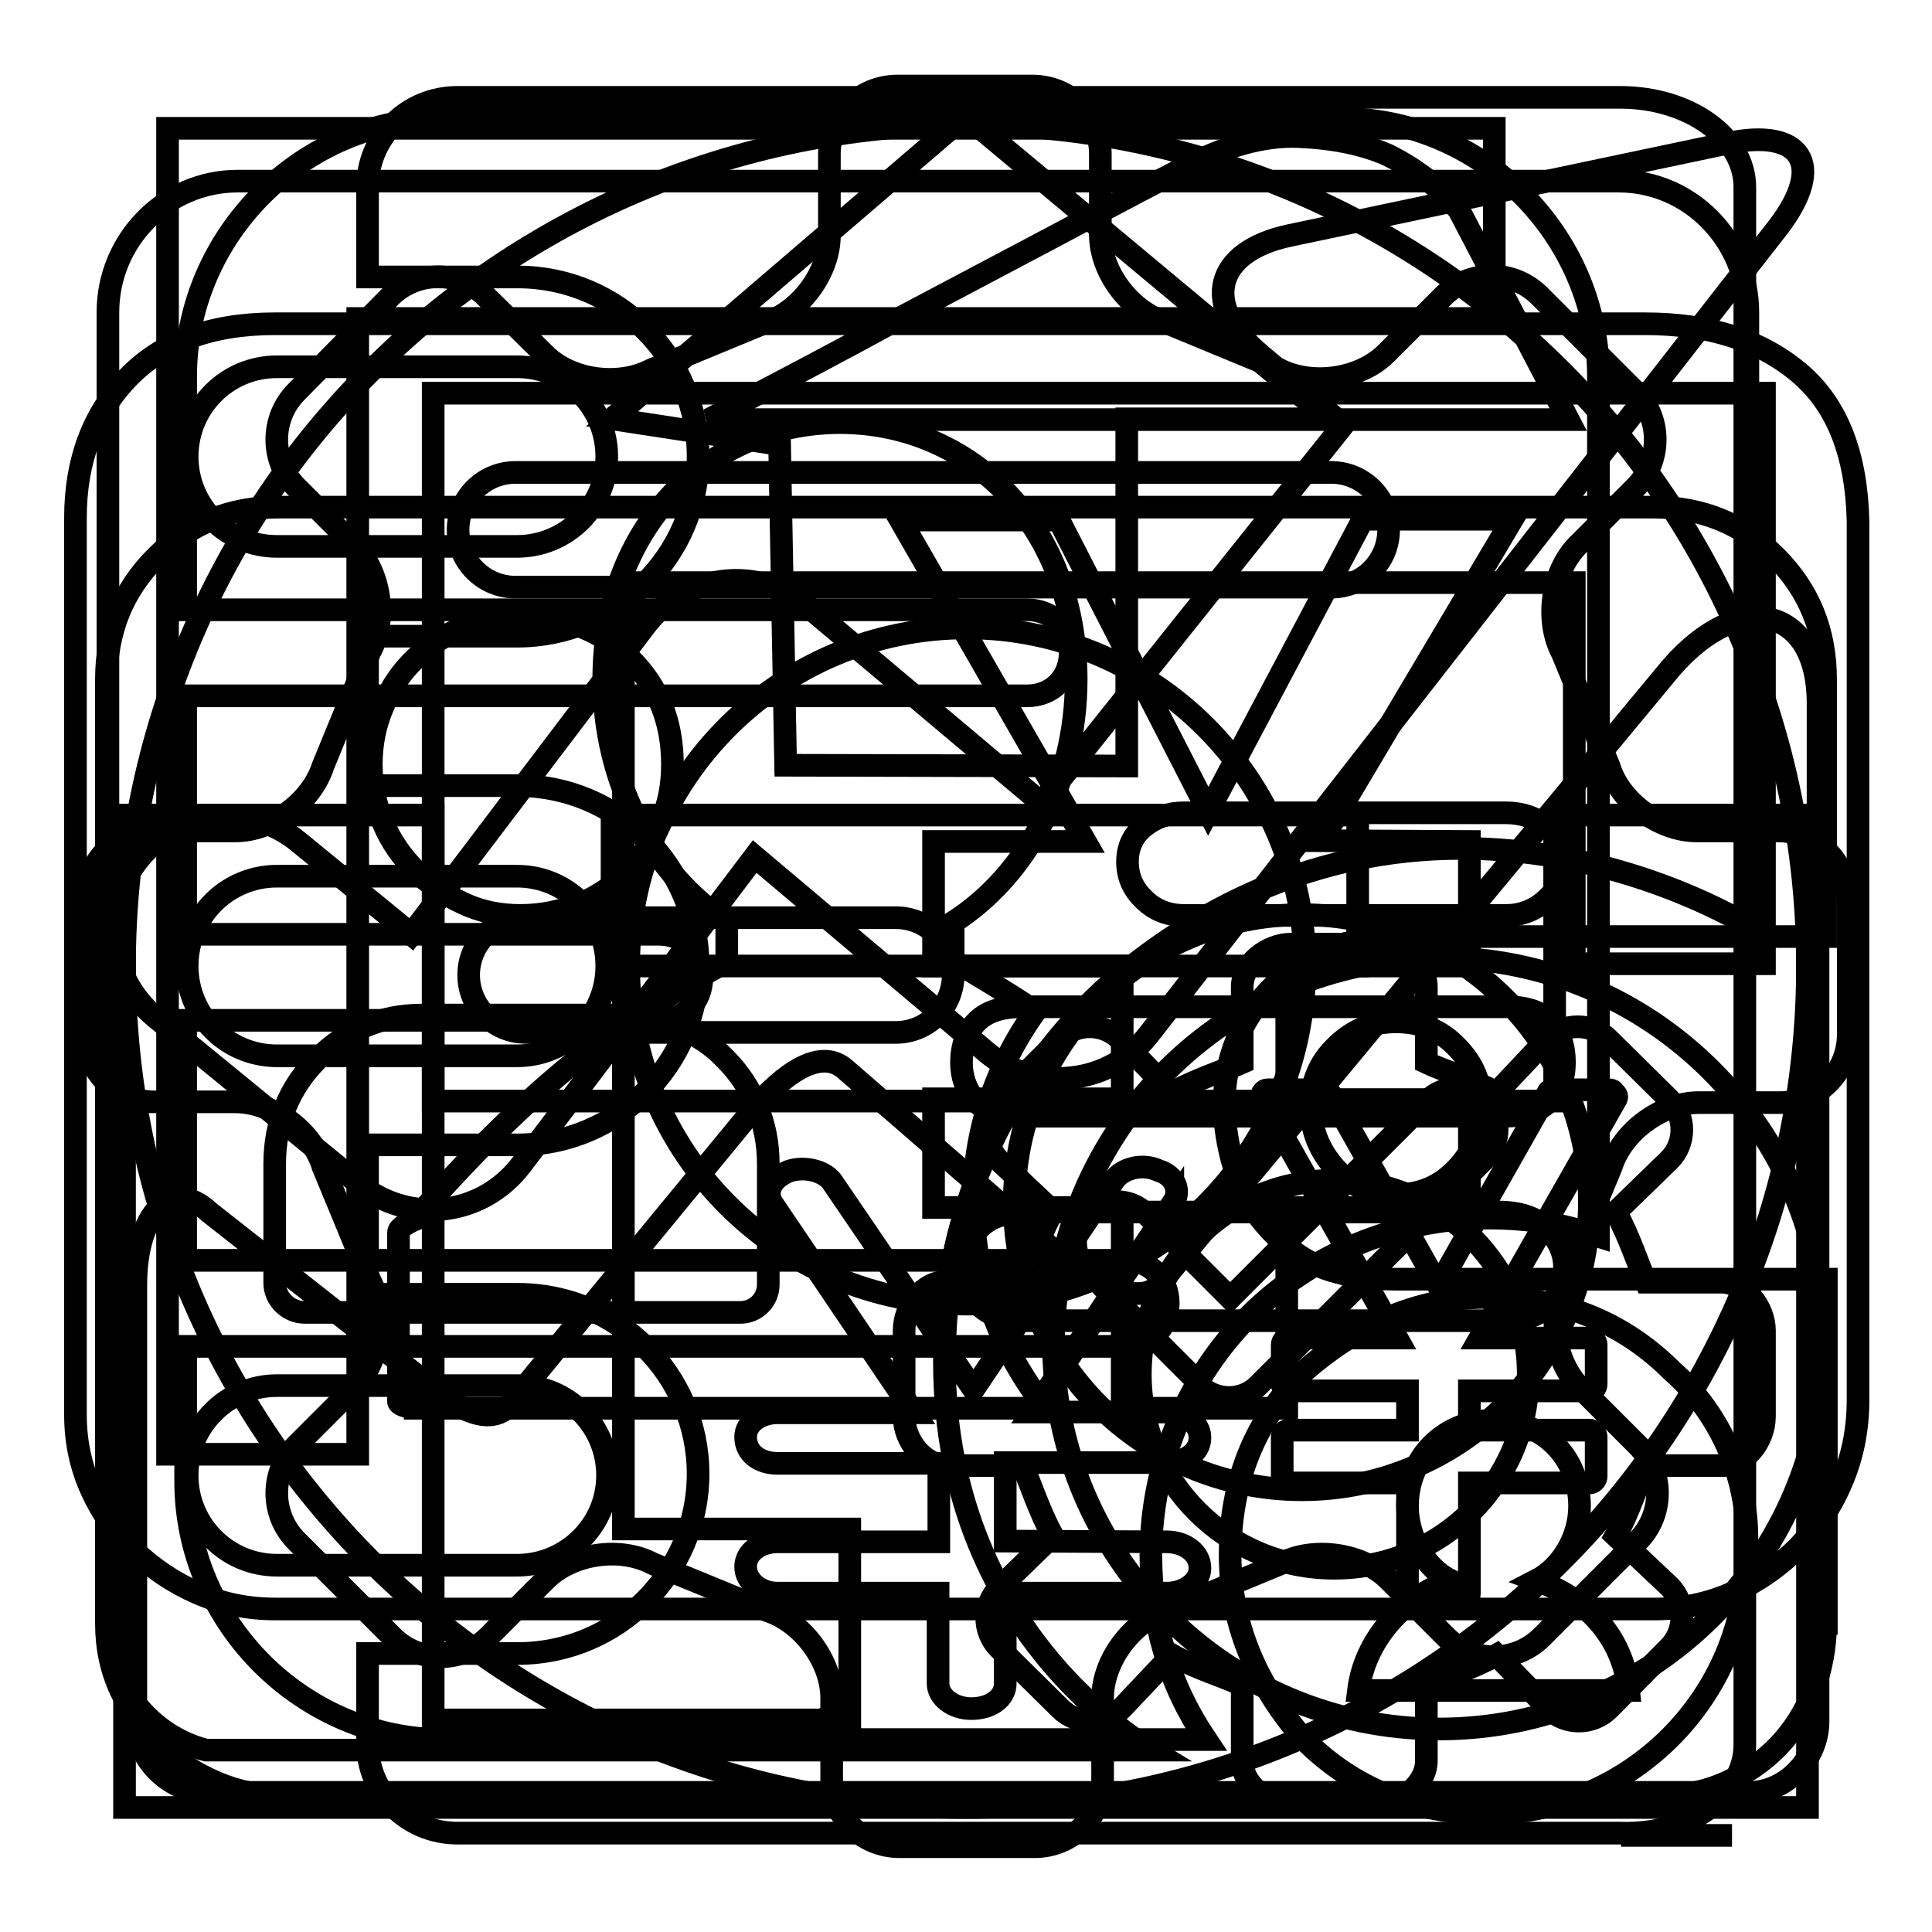
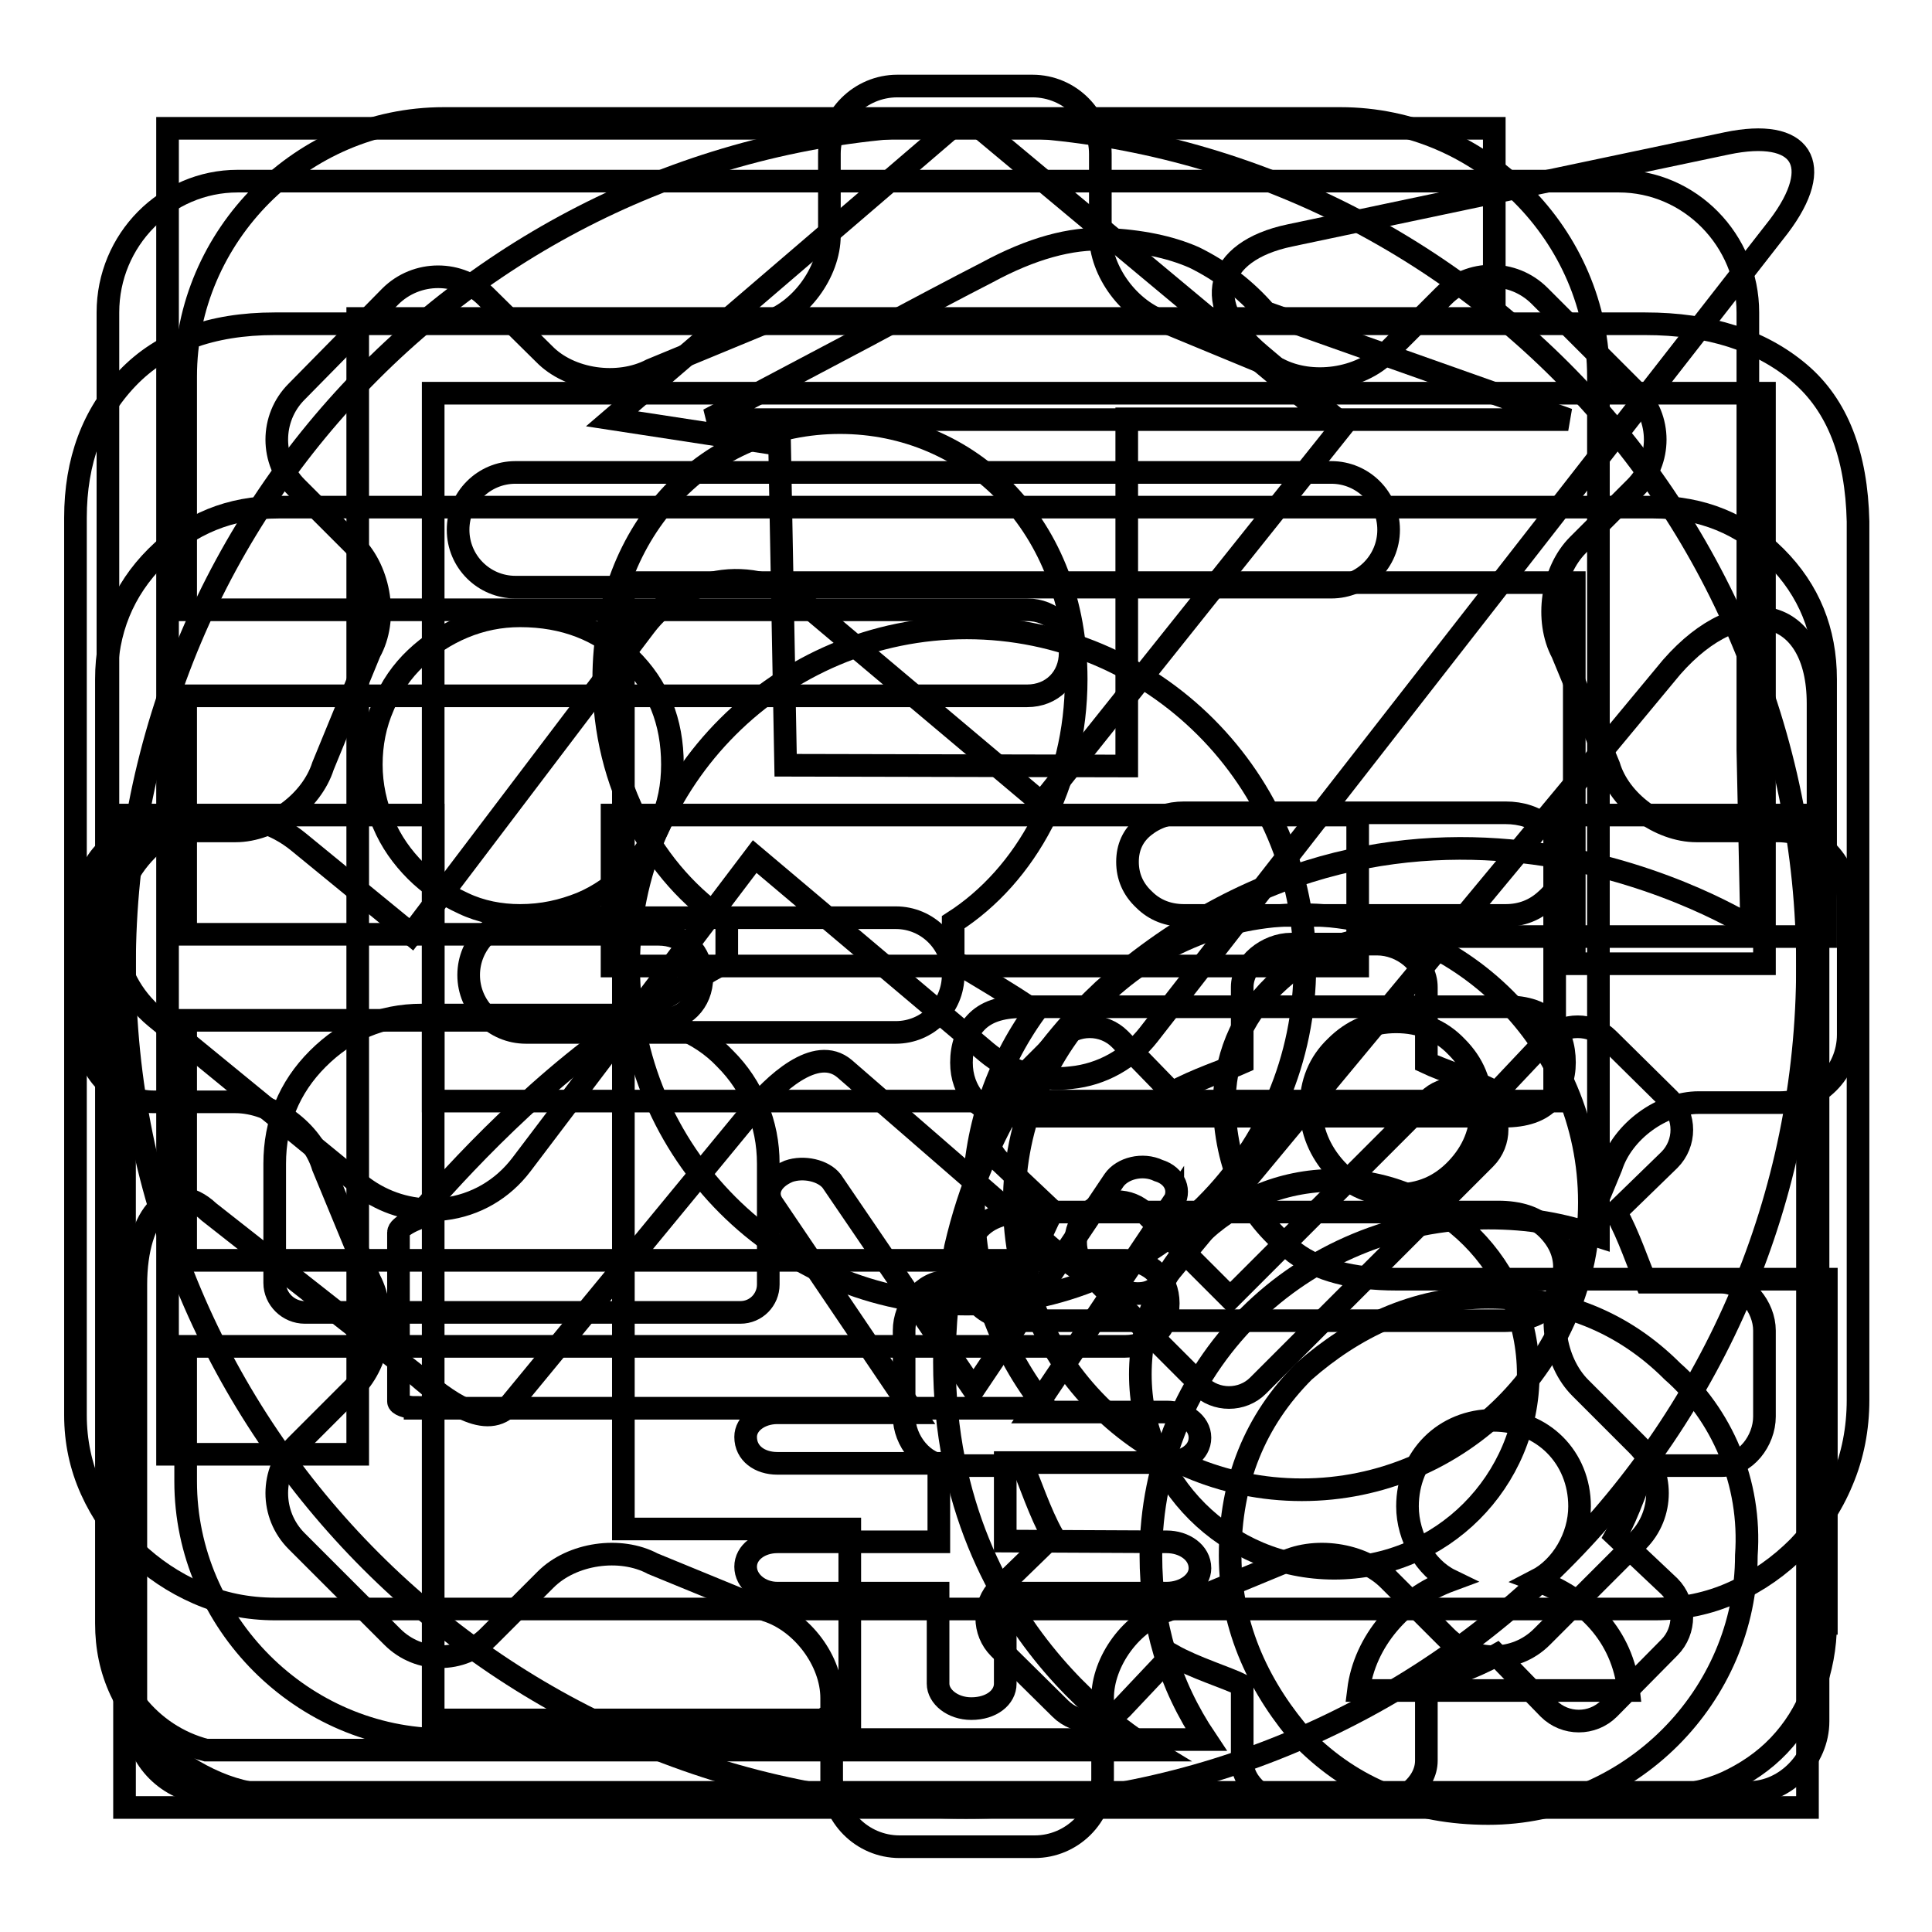
<svg xmlns="http://www.w3.org/2000/svg" version="1.1" x="0px" y="0px" viewBox="0 0 256 256" enable-background="new 0 0 256 256" xml:space="preserve">
  <g>
    <g>
      <path stroke-width="3" fill-opacity="0" stroke="#000000" d="M235.6,110.1h-10.8c-4.9,0-10.2-3.9-11.6-8.6l-6.2-15c-2.3-4.3-1.4-10.8,2.1-14.3l7.6-7.6c3.5-3.5,3.5-9.2,0-12.7l-12.7-12.7c-3.5-3.5-9.2-3.5-12.7,0l-7.6,7.6c-3.5,3.5-9.9,4.4-14.3,2.1l-15-6.2c-4.7-1.5-8.6-6.7-8.6-11.6V20.4c0-4.9-4-9-9-9h-17.9c-4.9,0-9,4-9,9v10.8c0,4.9-3.9,10.2-8.6,11.6l-15,6.2c-4.4,2.3-10.8,1.4-14.2-2.1l-7.7-7.6c-3.5-3.5-9.2-3.5-12.7,0L39.3,51.9c-3.5,3.5-3.5,9.2,0,12.7l7.6,7.6c3.5,3.5,4.5,9.9,2.1,14.2l-6.2,15.1c-1.5,4.7-6.7,8.6-11.6,8.6l-10.8,0c-4.9,0-9,4-9,9V137c0,4.9,4,9,9,9h10.8c4.9,0,10.2,3.9,11.6,8.6l6.2,15c2.3,4.4,1.4,10.8-2.1,14.3l-7.6,7.6c-3.5,3.5-3.5,9.2,0,12.7l12.7,12.7c3.5,3.5,9.2,3.5,12.7,0l7.6-7.6c3.5-3.5,9.9-4.4,14.2-2.1l15.1,6.2c4.7,1.5,8.6,6.7,8.6,11.6v10.7c0,4.9,4,9,9,9h17.9c4.9,0,9-4,9-9v-10.7c0-4.9,3.9-10.2,8.6-11.6l15-6.2c4.3-2.3,10.8-1.4,14.3,2.1l7.6,7.6c3.5,3.5,9.2,3.5,12.7,0l12.7-12.7c3.5-3.5,3.5-9.2,0-12.7l-7.6-7.6c-3.5-3.5-4.4-9.9-2.1-14.3l6.2-15c1.5-4.7,6.7-8.5,11.6-8.5h10.8c4.9,0,9-4,9-9v-17.9C244.6,114.1,240.6,110.1,235.6,110.1 M172.9,128c0,24.8-20.1,44.8-44.8,44.8c-24.8,0-44.8-20.1-44.8-44.8c0-24.8,20.1-44.8,44.8-44.8C152.8,83.2,172.9,103.3,172.9,128" />
      <path stroke-width="3" fill-opacity="0" stroke="#000000" d="M47.4,42.2H198v-7.6V17H47.4H22.2v25.2v150.5l0,0h17.6l0,0h7.6V42.2z M228.1,169.9h-10c-0.9-2-2.3-6.3-4-9.3l7.1-6.9c2.2-2.2,2.2-5.8,0-8l-8.1-8c-2.2-2.2-5.9-2.2-8.1,0l-6.7,7.1c-3-1.7-7.2-3-9.3-4v-10c0-3.2-3.3-5.7-6.5-5.7h-11.4c-3.2,0-6.5,2.6-6.5,5.7v10c-2,0.9-6.3,2.3-9.3,4l-6.9-7.1c-2.2-2.2-5.8-2.2-8,0l-8,8c-2.2,2.2-2.2,5.9,0,8.1l7.1,6.7c-1.7,3-3,7.2-4,9.3h-10c-3.2,0-5.7,3.3-5.7,6.5v11.4c0,3.2,2.6,6.5,5.7,6.5h10c0.9,2,2.3,6.3,4,9.3l-7.1,6.9c-2.2,2.2-2.2,5.8,0,8l8.1,8c2.2,2.2,5.9,2.2,8.1,0l6.7-7.1c3,1.7,7.3,3,9.3,4v10c0,3.2,3.3,5.7,6.5,5.7h11.4c3.2,0,6.5-2.6,6.5-5.7v-10c2-0.9,6.3-2.3,9.3-4l6.9,7.1c2.2,2.2,5.8,2.2,8,0l8-8.1c2.2-2.2,2.2-5.9,0-8.1l-7.1-6.7c1.7-3,3-7.2,4-9.3h10c3.2,0,5.7-3.3,5.7-6.5v-11.4C233.8,173.2,231.2,169.9,228.1,169.9L228.1,169.9z M176.8,207.8c-14.2,0-25.7-11.5-25.7-25.7s11.5-25.7,25.7-25.7s25.7,11.5,25.7,25.7S191,207.8,176.8,207.8L176.8,207.8z M82.6,77.2h126v50.5h25.2V52.1h-0.7l0,0H82.6H57.4v0v25.1v125.4v25.2v0.1h52.7v-0.1h2.5v-25.2H82.6V77.2z" />
      <path stroke-width="3" fill-opacity="0" stroke="#000000" d="M238.4,49.4c-5.1-4.3-11.9-6.5-20.4-6.5l0,0H36.4c-8.4,0-14.9,2.4-19.5,7.2c-4.6,4.8-6.9,11-6.9,18.5v118.9c0,3.5,0.7,6.8,2.1,9.9c1.4,3.1,3.3,5.8,5.7,8.1c2.4,2.3,5.2,4.2,8.4,5.6c3.2,1.4,6.6,2.1,10.3,2.1h182.8c3.6,0,7.1-0.7,10.4-2.2c3.3-1.5,6.1-3.5,8.6-6c2.4-2.5,4.4-5.4,5.8-8.8c1.4-3.3,2.1-6.9,2.1-10.7V69.1C246,60.3,243.5,53.7,238.4,49.4L238.4,49.4z M50.8,93.5c1-2.5,2.5-4.6,4.3-6.3c1.8-1.7,3.9-3.1,6.3-4.1c2.4-1,4.9-1.5,7.5-1.5l0,0c5.9,0,10.7,1.9,14.5,5.6c3.8,3.7,5.7,8.4,5.7,14.1c0,2.8-0.5,5.4-1.6,7.8s-2.4,4.5-4.2,6.3c-1.8,1.8-3.9,3.3-6.3,4.3c-2.5,1-5.1,1.6-8.1,1.6c-2.6,0-5.2-0.5-7.5-1.6c-2.4-1.1-4.5-2.5-6.3-4.3c-1.8-1.8-3.3-3.9-4.3-6.3c-1-2.4-1.6-5-1.6-7.8C49.2,98.6,49.7,96,50.8,93.5L50.8,93.5z M101.8,154.2v16c0,2-1.6,3.7-3.7,3.7H40.4c-2.2,0-4-1.8-4-3.9v-15.8c0-5.4,1.9-10.1,5.7-13.9c3.8-3.8,8.4-5.8,13.8-5.8h26.2c2.6,0,5.2,0.5,7.7,1.6c2.5,1,4.6,2.4,6.3,4.2c1.8,1.8,3.2,3.9,4.2,6.3C101.3,149,101.8,151.5,101.8,154.2L101.8,154.2L101.8,154.2z M129.3,135.5c1.3-1.4,3.3-2.1,6.1-2.1h64.1c2.8,0,4.8,0.7,6,2.1c1.2,1.4,1.8,3.1,1.8,5.3c0,2-0.6,3.6-1.9,5s-3.3,2.1-6.1,2.1h-64.1c-2.8,0-4.8-0.7-6-2.1c-1.2-1.4-1.8-3.1-1.8-5C127.4,138.7,128,136.9,129.3,135.5L129.3,135.5z M205.3,172.9c-1.3,1.4-3.4,2.1-6.2,2.1l0,0h-63.3c-2.6,0-4.7-0.7-6.1-2.1c-1.4-1.4-2.1-3.1-2.1-5c0-2,0.7-3.7,2.1-5.1c1.4-1.5,3.5-2.2,6.3-2.2h62.5c2.8,0,5,0.7,6.5,2.2s2.3,3.2,2.3,5.1C207.2,169.8,206.6,171.5,205.3,172.9L205.3,172.9z M204.9,119.2c-1.5,1.4-3.3,2.1-5.4,2.1h-42.6c-2.1,0-3.9-0.7-5.3-2.1c-1.5-1.4-2.2-3.1-2.2-5s0.7-3.5,2.2-4.7c1.5-1.2,3.3-1.8,5.3-1.8h42.6c2.1,0,3.9,0.6,5.4,1.8c1.5,1.2,2.3,2.8,2.3,4.7S206.5,117.8,204.9,119.2L204.9,119.2z" />
      <path stroke-width="3" fill-opacity="0" stroke="#000000" d="M211.8,49.9v113.9c-4.9-1.6-9-2.4-14.6-2.4c-12.2,0-23.6,4.9-31.7,13s-13,19.5-13,31.7c0,9,2.4,17.1,7.3,24.4H58.8c-18.7,0-34.2-15.5-34.2-34.2v-17.9h124.5c3.3,0,5.7-2.4,5.7-5.7s-2.4-5.7-5.7-5.7H24.6v-31.8h62.7c3.3,0,5.7-2.4,5.7-5.7c0-3.3-2.4-5.7-5.7-5.7H24.6V92.2h111.5c3.3,0,5.7-2.4,5.7-5.7c0-3.3-2.4-5.7-5.7-5.7H24.6V49.9c0-18.7,15.5-34.2,34.2-34.2h118.8C196.3,15.7,211.8,31.2,211.8,49.9L211.8,49.9L211.8,49.9z" />
      <path stroke-width="3" fill-opacity="0" stroke="#000000" d="M221.6,181.7c-6.5-6.5-14.6-9.8-24.4-9.8c-9.8,0-17.9,4.1-24.4,9.8c-6.5,6.5-9.8,14.6-9.8,24.4c0,9.8,4.1,17.9,9.8,24.4c6.5,6.5,14.6,9.8,24.4,9.8c18.7,0,34.2-15.5,34.2-34.2C232.1,196.4,228.1,187.4,221.6,181.7L221.6,181.7z M180,224c0.8-6.5,5.7-12.2,12.2-14.6c-3.3-1.6-5.7-5.7-5.7-9.8c0-6.5,4.9-11.4,11.4-11.4c6.5,0,11.4,4.9,11.4,11.4c0,4.1-2.4,8.1-5.7,9.8c6.5,2.4,11.4,7.3,12.2,14.6H180L180,224z" />
      <path stroke-width="3" fill-opacity="0" stroke="#000000" d="M189.2,145.8l-26.2,26.2l-11.2-11.2c-2.1-2.1-5.5-2.1-7.7,0c-2.1,2.1-2.1,5.5,0,7.7l13.7,13.7c0.2,0.2,0.5,0.4,0.7,0.6c0.2,0.2,0.3,0.5,0.5,0.8c2.1,2.1,5.6,2.1,7.7,0l30.1-30.1c2.1-2.1,2.1-5.6,0-7.7C194.7,143.7,191.3,143.7,189.2,145.8L189.2,145.8z" />
      <path stroke-width="3" fill-opacity="0" stroke="#000000" d="M128,16.5C66.4,16.5,16.5,66.4,16.5,128c0,61.6,49.9,111.5,111.5,111.5c61.6,0,111.5-49.9,111.5-111.5C239.5,66.4,189.6,16.5,128,16.5L128,16.5z M55,186.5c-1.2,0-2.2-0.4-2.2-0.8v-22.4c0-0.8,2.2-1.7,2.2-1.7S65.3,149,78.3,139c6-4.6,12.6-8.6,18-11.6v-5.2C86.7,115.9,80,103.9,80,90c0-20.3,14-34,31.3-34c17.3,0,31.3,13.7,31.3,34c0,13.9-6.6,26-16.3,32.2v5.1c3.3,1.9,7.1,4.2,10.9,6.7c-5.2,7.2-8.2,15.9-8.2,25.4c0,10.3,3.6,19.7,9.6,27.2H55L55,186.5z M172.5,197.4c-21,0-38.1-17.1-38.1-38.1c0-21,17.1-38.1,38.1-38.1s38.1,17.1,38.1,38.1C210.6,180.3,193.5,197.4,172.5,197.4L172.5,197.4z" />
-       <path stroke-width="3" fill-opacity="0" stroke="#000000" d="M80.5,195.5c0-6.6-5.3-11.9-11.9-11.9H36.7c-6.6,0-11.9,5.3-11.9,11.9s5.3,11.9,11.9,11.9h31.8C75.1,207.4,80.5,202.1,80.5,195.5L80.5,195.5L80.5,195.5z M36.7,72.4h31.8c6.6,0,11.9-5.3,11.9-11.9c0-6.6-5.3-11.9-11.9-11.9H36.7c-6.6,0-11.9,5.3-11.9,11.9C24.8,67.1,30.1,72.4,36.7,72.4L36.7,72.4L36.7,72.4z M24.8,128c0,6.6,5.3,11.9,11.9,11.9h31.8c6.6,0,11.9-5.3,11.9-11.9c0-6.6-5.3-11.9-11.9-11.9H36.7C30.1,116.1,24.8,121.4,24.8,128L24.8,128L24.8,128z M231.2,231.2V24.8c0-6.6-7.4-11.9-16.5-11.9h-12.3h-28.6l0,0H60.6c-6.6,0-11.9,5.3-11.9,11.9v11.9h19.9c13.2,0,23.9,10.7,23.9,23.8S81.7,84.3,68.5,84.3H48.7v19.8h19.9c13.2,0,23.9,10.7,23.9,23.8c0,13.1-10.7,23.8-23.9,23.8H48.7v19.8h19.9c13.2,0,23.9,10.7,23.9,23.8c0,13.1-10.7,23.8-23.9,23.8H48.7v11.9c0,6.6,5.3,11.9,11.9,11.9h113.3h4.1h36.8l0,0C223.9,243.2,231.2,237.8,231.2,231.2L231.2,231.2L231.2,231.2z M194.7,111.5V128h-24.2v17.7h24.2V160h-24.2v26.6h-21.8V160h-25v-14.4h25V128h-25v-16.5h20.1l-24.5-42.6h21l19.8,38.6l20.5-38.7h19.8l-25.3,42.6L194.7,111.5L194.7,111.5L194.7,111.5z M214.8,243.2h14.7l0,0H214.8L214.8,243.2L214.8,243.2L214.8,243.2z" />
-       <path stroke-width="3" fill-opacity="0" stroke="#000000" d="M241.9,215.1c0,3.2-0.6,6.1-1.6,8.9c-1.1,2.8-2.6,5.2-4.6,7.3c-2,2.1-4.4,3.7-7,4.9c-2.7,1.2-5.6,1.8-8.8,1.8H37.7c-3.2,0-6.2-0.6-9-1.8c-2.8-1.2-5.3-2.8-7.5-4.9c-2.2-2.1-3.9-4.5-5.2-7.3c-1.3-2.8-1.9-5.7-1.9-8.9V90c0-6.4,2.2-11.8,6.6-16.2c4.4-4.4,9.8-6.6,16.2-6.6h182.2c6.4,0,11.8,2.2,16.2,6.6s6.6,9.8,6.6,16.2v34.1H185c-6.4,0-11.8,2.2-16.2,6.5s-6.6,9.7-6.6,16.1c0.2,4.4,1.1,8.2,2.8,11.5c1.3,2.8,3.6,5.4,6.6,7.8c3.1,2.3,7.6,3.5,13.4,3.5h57V215.1L241.9,215.1z M207.8,55.6H93.9c9-4.7,17.6-9.2,25.6-13.6c7-3.7,14-7.4,20.8-11c6.9-3.7,12.2-6.5,16.1-8.5c5.9-3.2,11.1-4.6,15.7-4.4c4.6,0.2,8.5,1,11.7,2.4c3.7,1.8,6.9,4.3,9.5,7.3L207.8,55.6z M173.7,146.7c0-3.2,1.1-5.9,3.3-8c2.2-2.2,4.8-3.3,8-3.3s5.9,1.1,8,3.3c2.2,2.2,3.3,4.8,3.3,8s-1.1,5.9-3.3,8.2s-4.8,3.4-8,3.4s-5.9-1.1-8-3.4S173.7,149.8,173.7,146.7L173.7,146.7z" />
+       <path stroke-width="3" fill-opacity="0" stroke="#000000" d="M241.9,215.1c0,3.2-0.6,6.1-1.6,8.9c-1.1,2.8-2.6,5.2-4.6,7.3c-2,2.1-4.4,3.7-7,4.9c-2.7,1.2-5.6,1.8-8.8,1.8H37.7c-3.2,0-6.2-0.6-9-1.8c-2.8-1.2-5.3-2.8-7.5-4.9c-2.2-2.1-3.9-4.5-5.2-7.3c-1.3-2.8-1.9-5.7-1.9-8.9V90c0-6.4,2.2-11.8,6.6-16.2c4.4-4.4,9.8-6.6,16.2-6.6h182.2c6.4,0,11.8,2.2,16.2,6.6s6.6,9.8,6.6,16.2v34.1H185c-6.4,0-11.8,2.2-16.2,6.5s-6.6,9.7-6.6,16.1c0.2,4.4,1.1,8.2,2.8,11.5c1.3,2.8,3.6,5.4,6.6,7.8c3.1,2.3,7.6,3.5,13.4,3.5h57V215.1L241.9,215.1z M207.8,55.6H93.9c7-3.7,14-7.4,20.8-11c6.9-3.7,12.2-6.5,16.1-8.5c5.9-3.2,11.1-4.6,15.7-4.4c4.6,0.2,8.5,1,11.7,2.4c3.7,1.8,6.9,4.3,9.5,7.3L207.8,55.6z M173.7,146.7c0-3.2,1.1-5.9,3.3-8c2.2-2.2,4.8-3.3,8-3.3s5.9,1.1,8,3.3c2.2,2.2,3.3,4.8,3.3,8s-1.1,5.9-3.3,8.2s-4.8,3.4-8,3.4s-5.9-1.1-8-3.4S173.7,149.8,173.7,146.7L173.7,146.7z" />
      <path stroke-width="3" fill-opacity="0" stroke="#000000" d="M57.4,108v37.9h148.6V108H235h4.5v131.5H16.5V108H57.4z" />
      <path stroke-width="3" fill-opacity="0" stroke="#000000" d="M81.1,108h98.8v20H84.2h-3.1L81.1,108L81.1,108z" />
      <path stroke-width="3" fill-opacity="0" stroke="#000000" d="M149.3,101.5v-46h26.8l-46.9-39.1h-2.5L81.1,55.5l22.2,3.4l0.8,42.5L149.3,101.5L149.3,101.5z" />
      <path stroke-width="3" fill-opacity="0" stroke="#000000" d="M154.6,204.3c2.3,0,4.4,1.4,4.4,3.5c0,1.8-2,3.3-4.4,3.3h-21.4v12c0,1.8-1.8,3.3-4.5,3.3c-2.5,0-4.4-1.6-4.4-3.3v-12H103c-2.3,0-4.2-1.6-4.2-3.5c0-1.9,1.9-3.3,4.2-3.3h21.4v-10.4H103c-2.3,0-4.2-1.3-4.2-3.5c0-1.8,1.9-3.2,4.2-3.2h18.1l-18.6-27.5c-1.2-1.6-0.4-3.5,2-4.5c2-0.7,4.6-0.1,5.7,1.3l18.8,27.6l18.6-27.7c1.1-1.6,3.8-2.3,5.9-1.3c2.3,0.7,3,2.8,1.9,4.4v-0.1l-18.6,27.7h17.8c2.3,0,4.4,1.4,4.4,3.4c0,2-2,3.3-4.4,3.3h-21.4v10.4L154.6,204.3L154.6,204.3L154.6,204.3L154.6,204.3z" />
      <path stroke-width="3" fill-opacity="0" stroke="#000000" d="M126.6,165.3c3.7-16.1,12.2-27.2,19.6-34.1c41.6-36.7,85.9-8.3,85.9-8.3l-0.5-23.5V41.4c0-9.6-7.7-17.4-17.1-17.4h-183c-9.5,0-17.2,7.8-17.2,17.4v173.7c0,8.1,5.6,14.9,13,16.8h125.3C146.5,228.2,118.5,208.6,126.6,165.3L126.6,165.3z M68.3,62.6h108.1c4.2,0,7.6,3.4,7.6,7.6c0,4.2-3.4,7.6-7.6,7.6H68.3c-4.2,0-7.6-3.4-7.6-7.6C60.7,66,64.1,62.6,68.3,62.6L68.3,62.6z M118.7,136.8h-49c-4.2,0-7.6-3.4-7.6-7.6c0-4.2,3.4-7.6,7.6-7.6h49c4.2,0,7.6,3.4,7.6,7.6C126.3,133.4,122.9,136.8,118.7,136.8L118.7,136.8z" />
-       <path stroke-width="3" fill-opacity="0" stroke="#000000" d="M190.7,126.9c-28.2,0-51.1,22.9-51.1,51.1c0,28.2,22.9,51.1,51.1,51.1c28.2,0,51.1-22.8,51.1-51.1C241.7,149.8,218.9,126.9,190.7,126.9L190.7,126.9z M214.1,145.7l-18,31.6h14.5c0.5,0,0.9,0.4,0.9,0.9v5.2c0,0.5-0.4,0.9-0.9,0.9h-15.9v5.2h15.9c0.5,0,0.9,0.4,0.9,0.9v5.2c0,0.5-0.4,0.9-0.9,0.9h-15.9v14.7c0,0.5-0.4,0.8-0.9,0.8h-6.5c-0.5,0-0.8-0.4-0.8-0.8v-14.7h-15.7c-0.5,0-0.9-0.4-0.9-0.9v-5.2c0-0.5,0.4-0.9,0.9-0.9h15.7v-5.2h-15.7c-0.5,0-0.9-0.4-0.9-0.9v-5.2c0-0.5,0.4-0.9,0.9-0.9h14.3l-17.8-31.6c-0.1-0.3-0.1-0.6,0-0.9c0.2-0.3,0.4-0.4,0.7-0.4h7.5c0.3,0,0.6,0.2,0.7,0.4l14.4,25.6l14.5-25.6c0.1-0.3,0.4-0.4,0.7-0.4h7.4c0.3,0,0.6,0.1,0.7,0.4C214.3,145.1,214.3,145.4,214.1,145.7L214.1,145.7z" />
      <path stroke-width="3" fill-opacity="0" stroke="#000000" d="M231.8,237.5H27.4c-4.9,0-9.4-4.5-9.4-9.4v-57.9c0-9.4,4.7-14.3,9.7-9.6l27.6,21.7c3.7,3.2,9.3,7.5,12.4,3.7l31.7-38.5c3.1-3.8,8.7-9.1,12.5-5.9l27.3,23.7c3.7,3.2,11.5,8.6,14.5,4.8l67.8-81.7c9.2-10.5,19.4-8,19.4,4.8v134.9C240.9,233,236.7,237.5,231.8,237.5L231.8,237.5L231.8,237.5z M152.2,137.1c-2.5,3.2-6.2,5.3-10.3,5.7c-4.1,0.5-8.1-0.8-11.2-3.4L100,113.5l-30.9,40.8c-2.5,3.3-6.1,5.4-10.2,5.9c-0.6,0.1-1.2,0.1-1.8,0.1c-3.4,0-6.8-1.2-9.5-3.4l-27-22.1c-6.4-5.3-7.4-14.7-2.1-21.1c5.3-6.4,14.7-7.4,21.1-2.1l14.9,12.2l31-40.9c2.5-3.3,6.2-5.4,10.3-5.9c4.1-0.5,8.2,0.8,11.3,3.4l30.9,26l40-50.1L167,47c-7.9-6.6-6.1-13.7,3.9-15.8L228.8,19c10-2.1,13.1,2.8,6.9,11L152.2,137.1L152.2,137.1z" />
    </g>
  </g>
</svg>